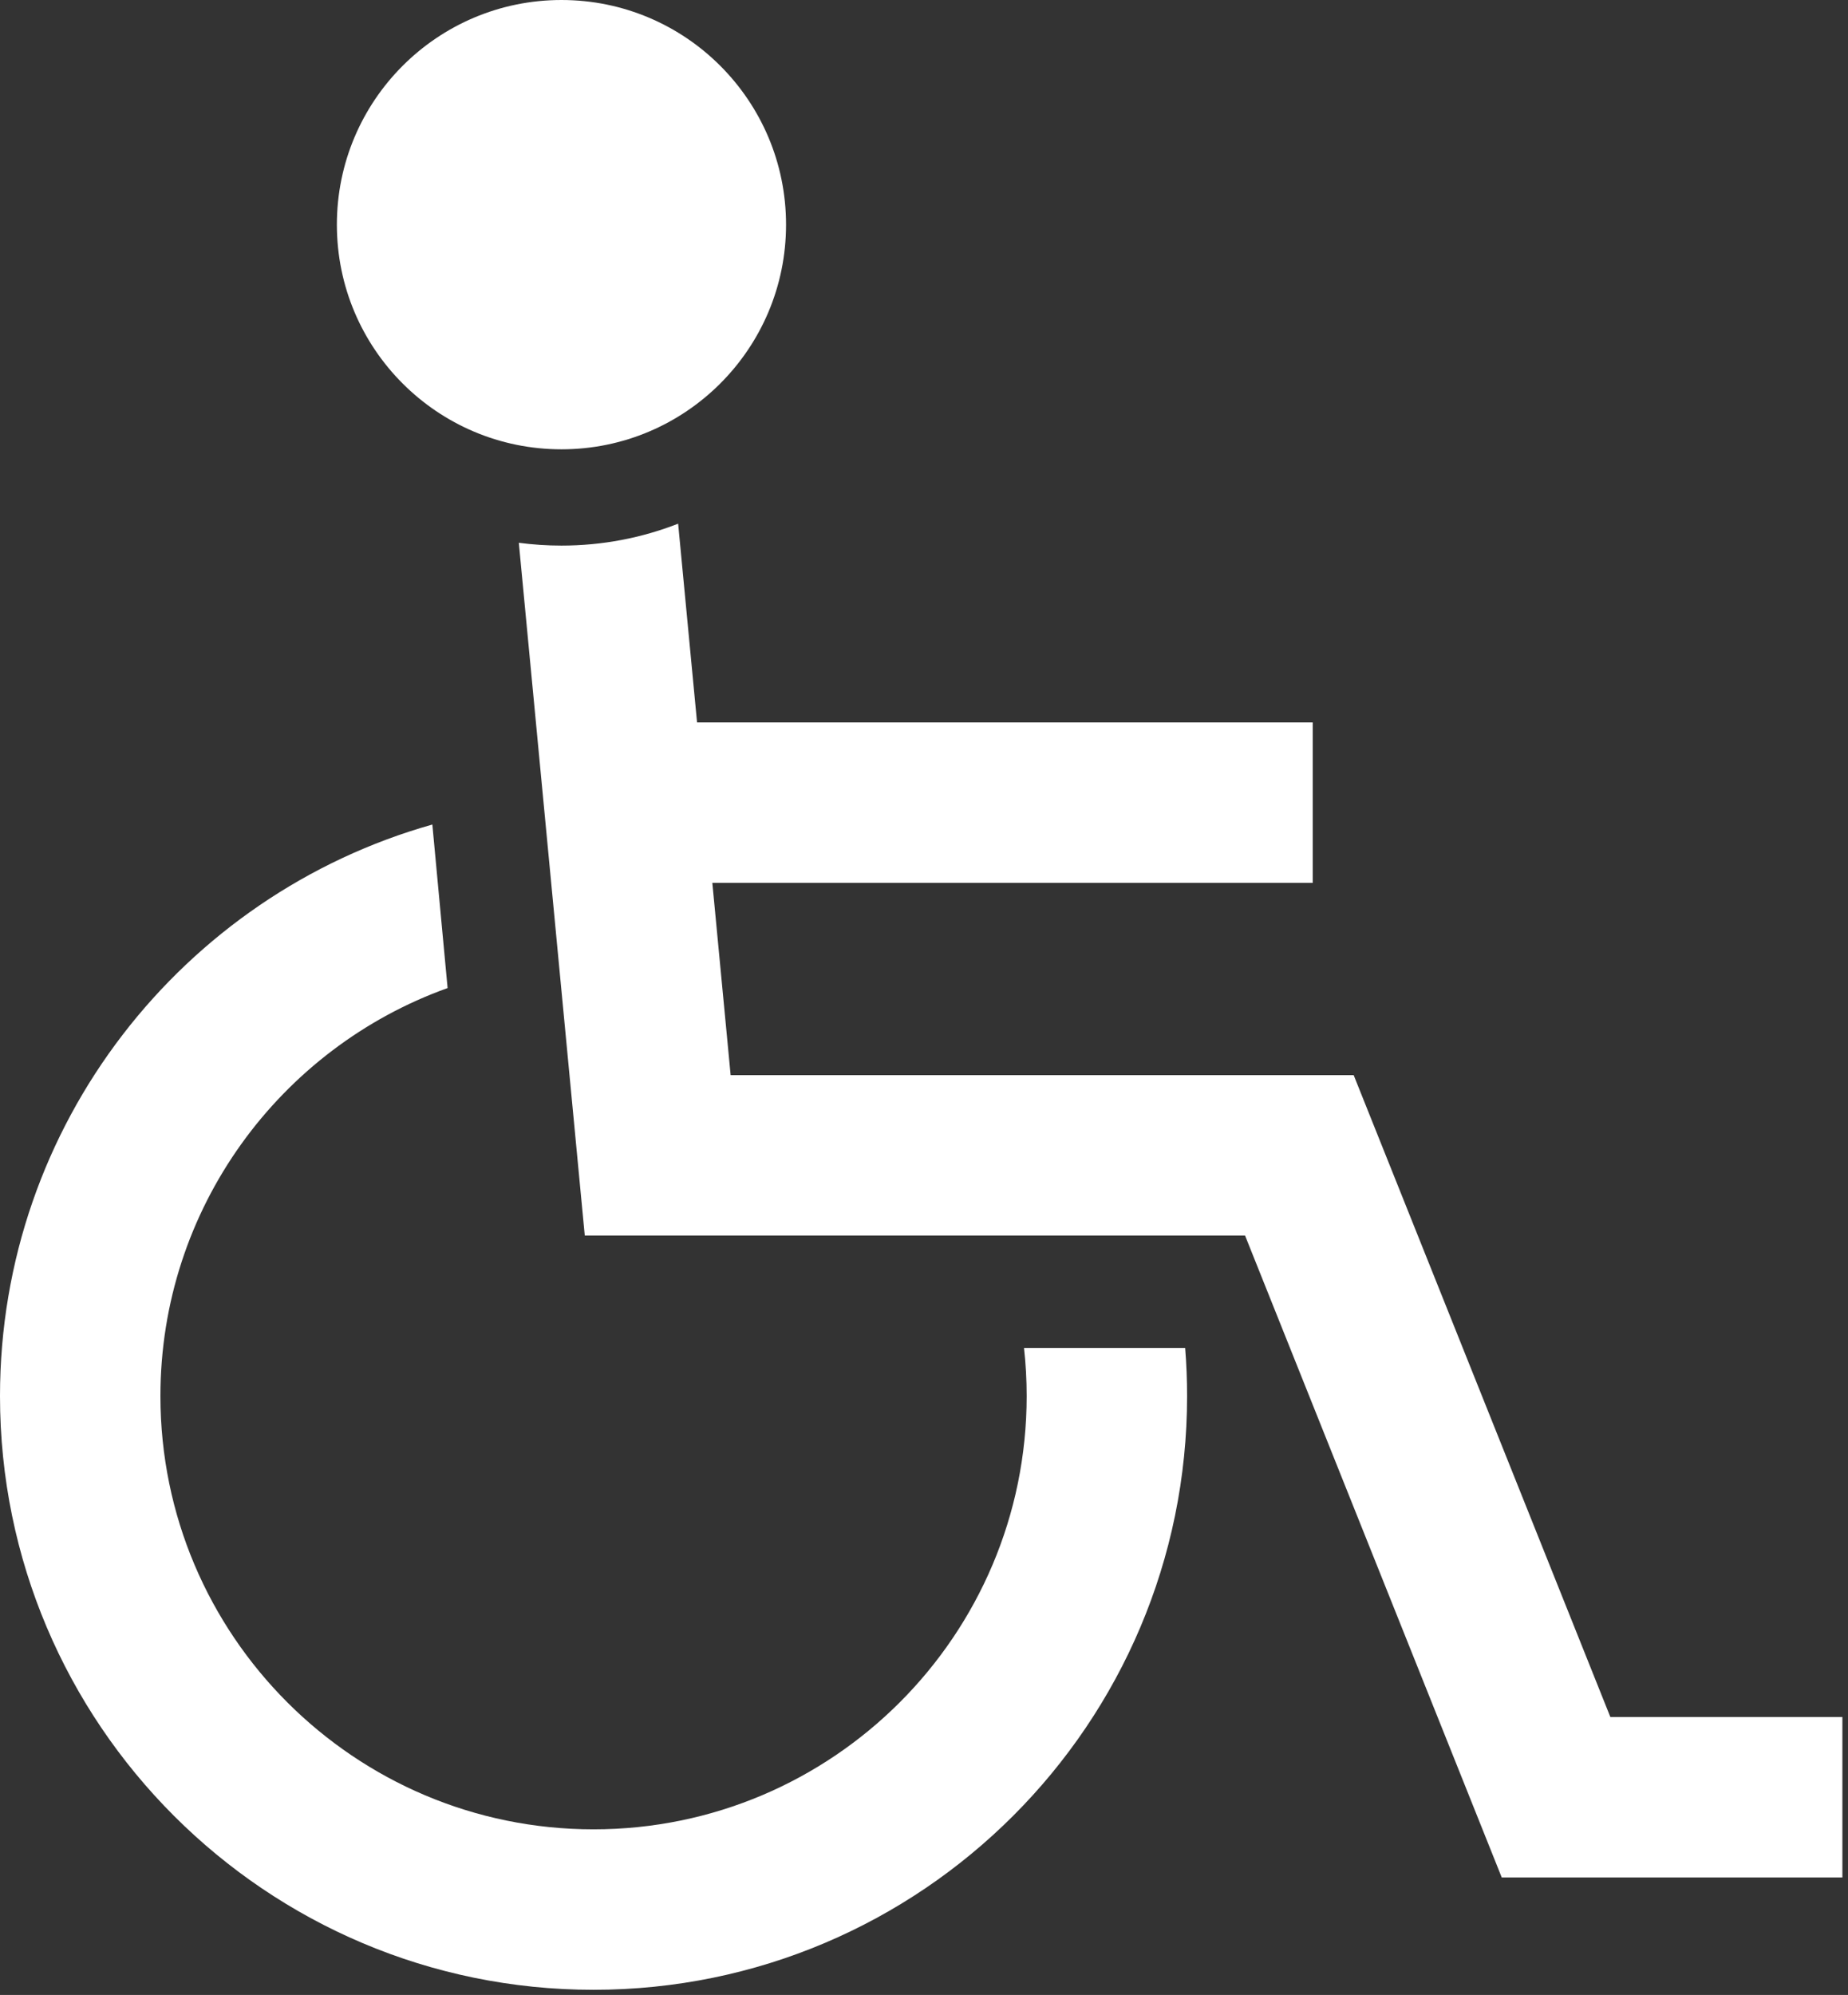
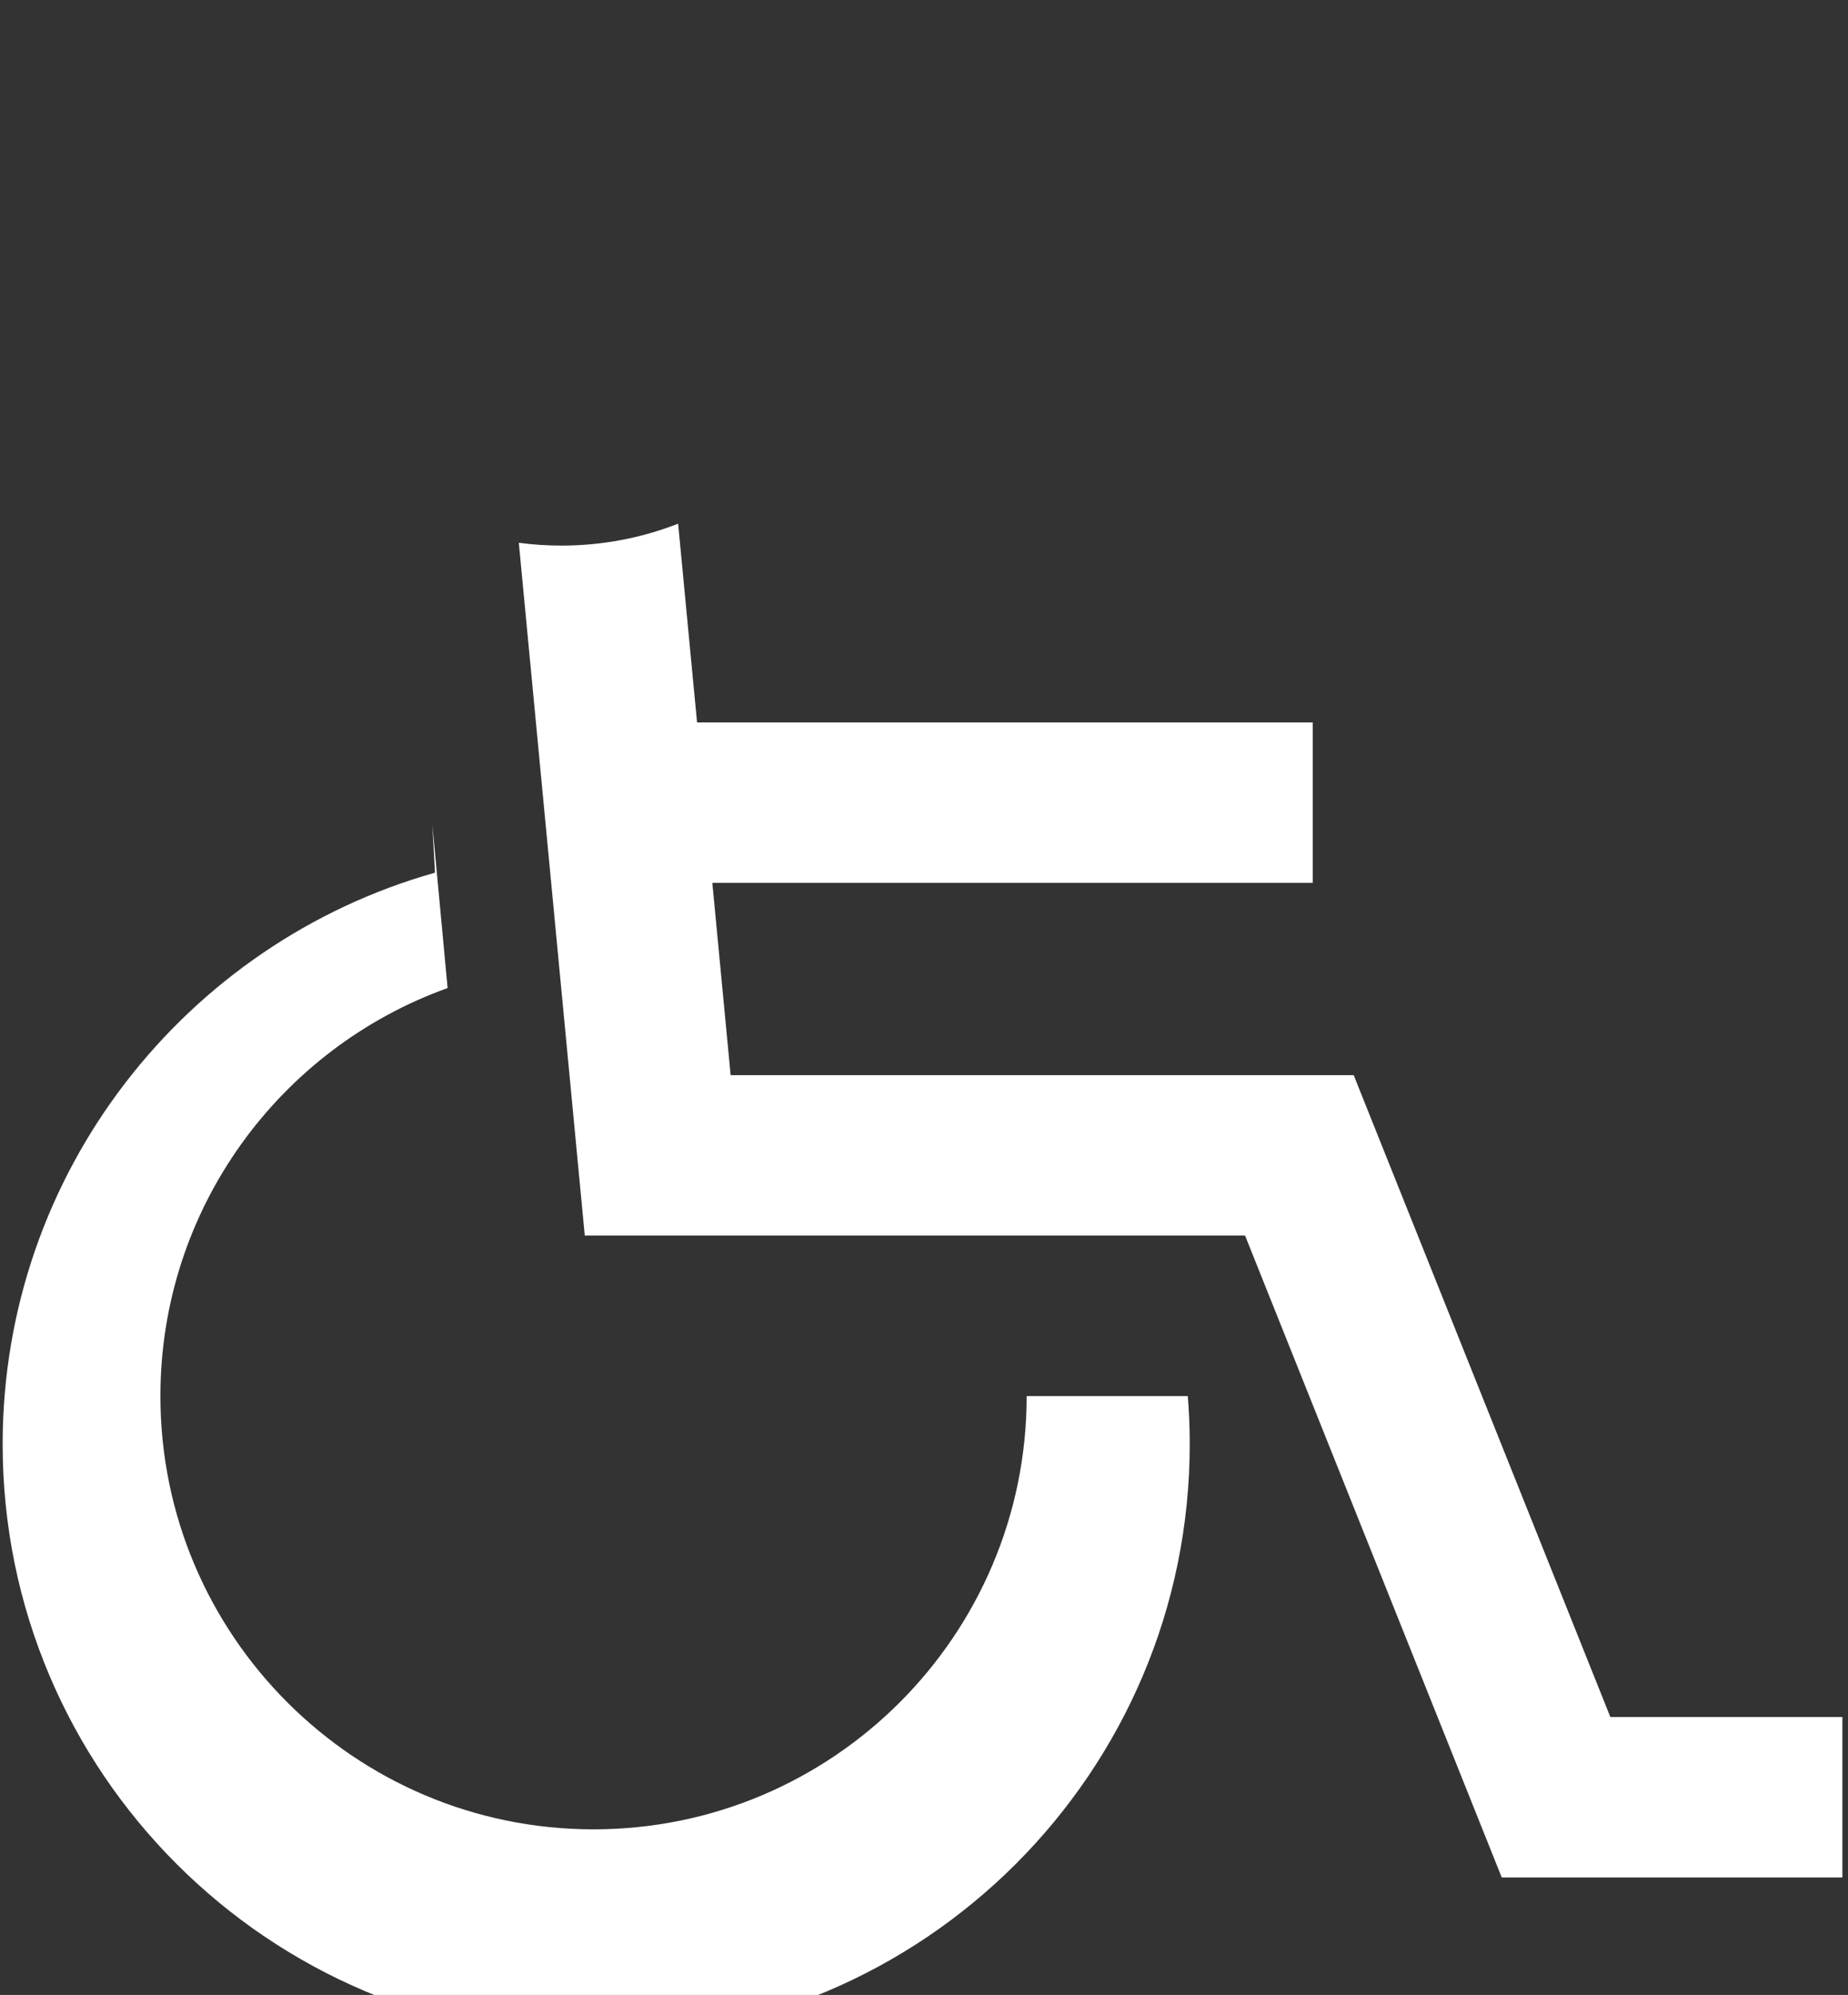
<svg xmlns="http://www.w3.org/2000/svg" width="100%" height="100%" viewBox="0 0 240 259" version="1.1" xml:space="preserve" style="fill-rule:evenodd;clip-rule:evenodd;stroke-linejoin:round;stroke-miterlimit:2;">
  <rect x="0" y="0" width="240" height="259" fill="#333333" stroke="none" />
-   <path d="M56.149,107.049l1.981,21.229c-21.733,7.788 -37.297,28.577 -37.297,52.972c0,31.045 25.205,56.25 56.25,56.25c31.046,0 56.25,-25.205 56.25,-56.25c0,-2.111 -0.116,-4.195 -0.344,-6.25l20.927,0c0.166,2.058 0.251,4.144 0.251,6.25c0,42.543 -34.54,77.083 -77.084,77.083c-42.543,0 -77.083,-34.54 -77.083,-77.083c0,-35.29 23.766,-65.073 56.149,-74.201Z" style="fill:#fff;" />
-   <circle cx="72.917" cy="29.167" r="29.167" style="fill:#fff;" />
+   <path d="M56.149,107.049l1.981,21.229c-21.733,7.788 -37.297,28.577 -37.297,52.972c0,31.045 25.205,56.25 56.25,56.25c31.046,0 56.25,-25.205 56.25,-56.25l20.927,0c0.166,2.058 0.251,4.144 0.251,6.25c0,42.543 -34.54,77.083 -77.084,77.083c-42.543,0 -77.083,-34.54 -77.083,-77.083c0,-35.29 23.766,-65.073 56.149,-74.201Z" style="fill:#fff;" />
  <path d="M88.07,67.988l2.457,25.804l79.956,0l0,20.833l-77.972,0l2.377,24.958l80.914,0l33.334,83.334l30.135,0l0,20.833l-44.24,0l-33.333,-83.333l-85.753,0l-8.567,-89.949c1.814,0.241 3.662,0.365 5.539,0.365c5.344,0 10.455,-1.008 15.153,-2.845Z" style="fill:#fff;" />
</svg>